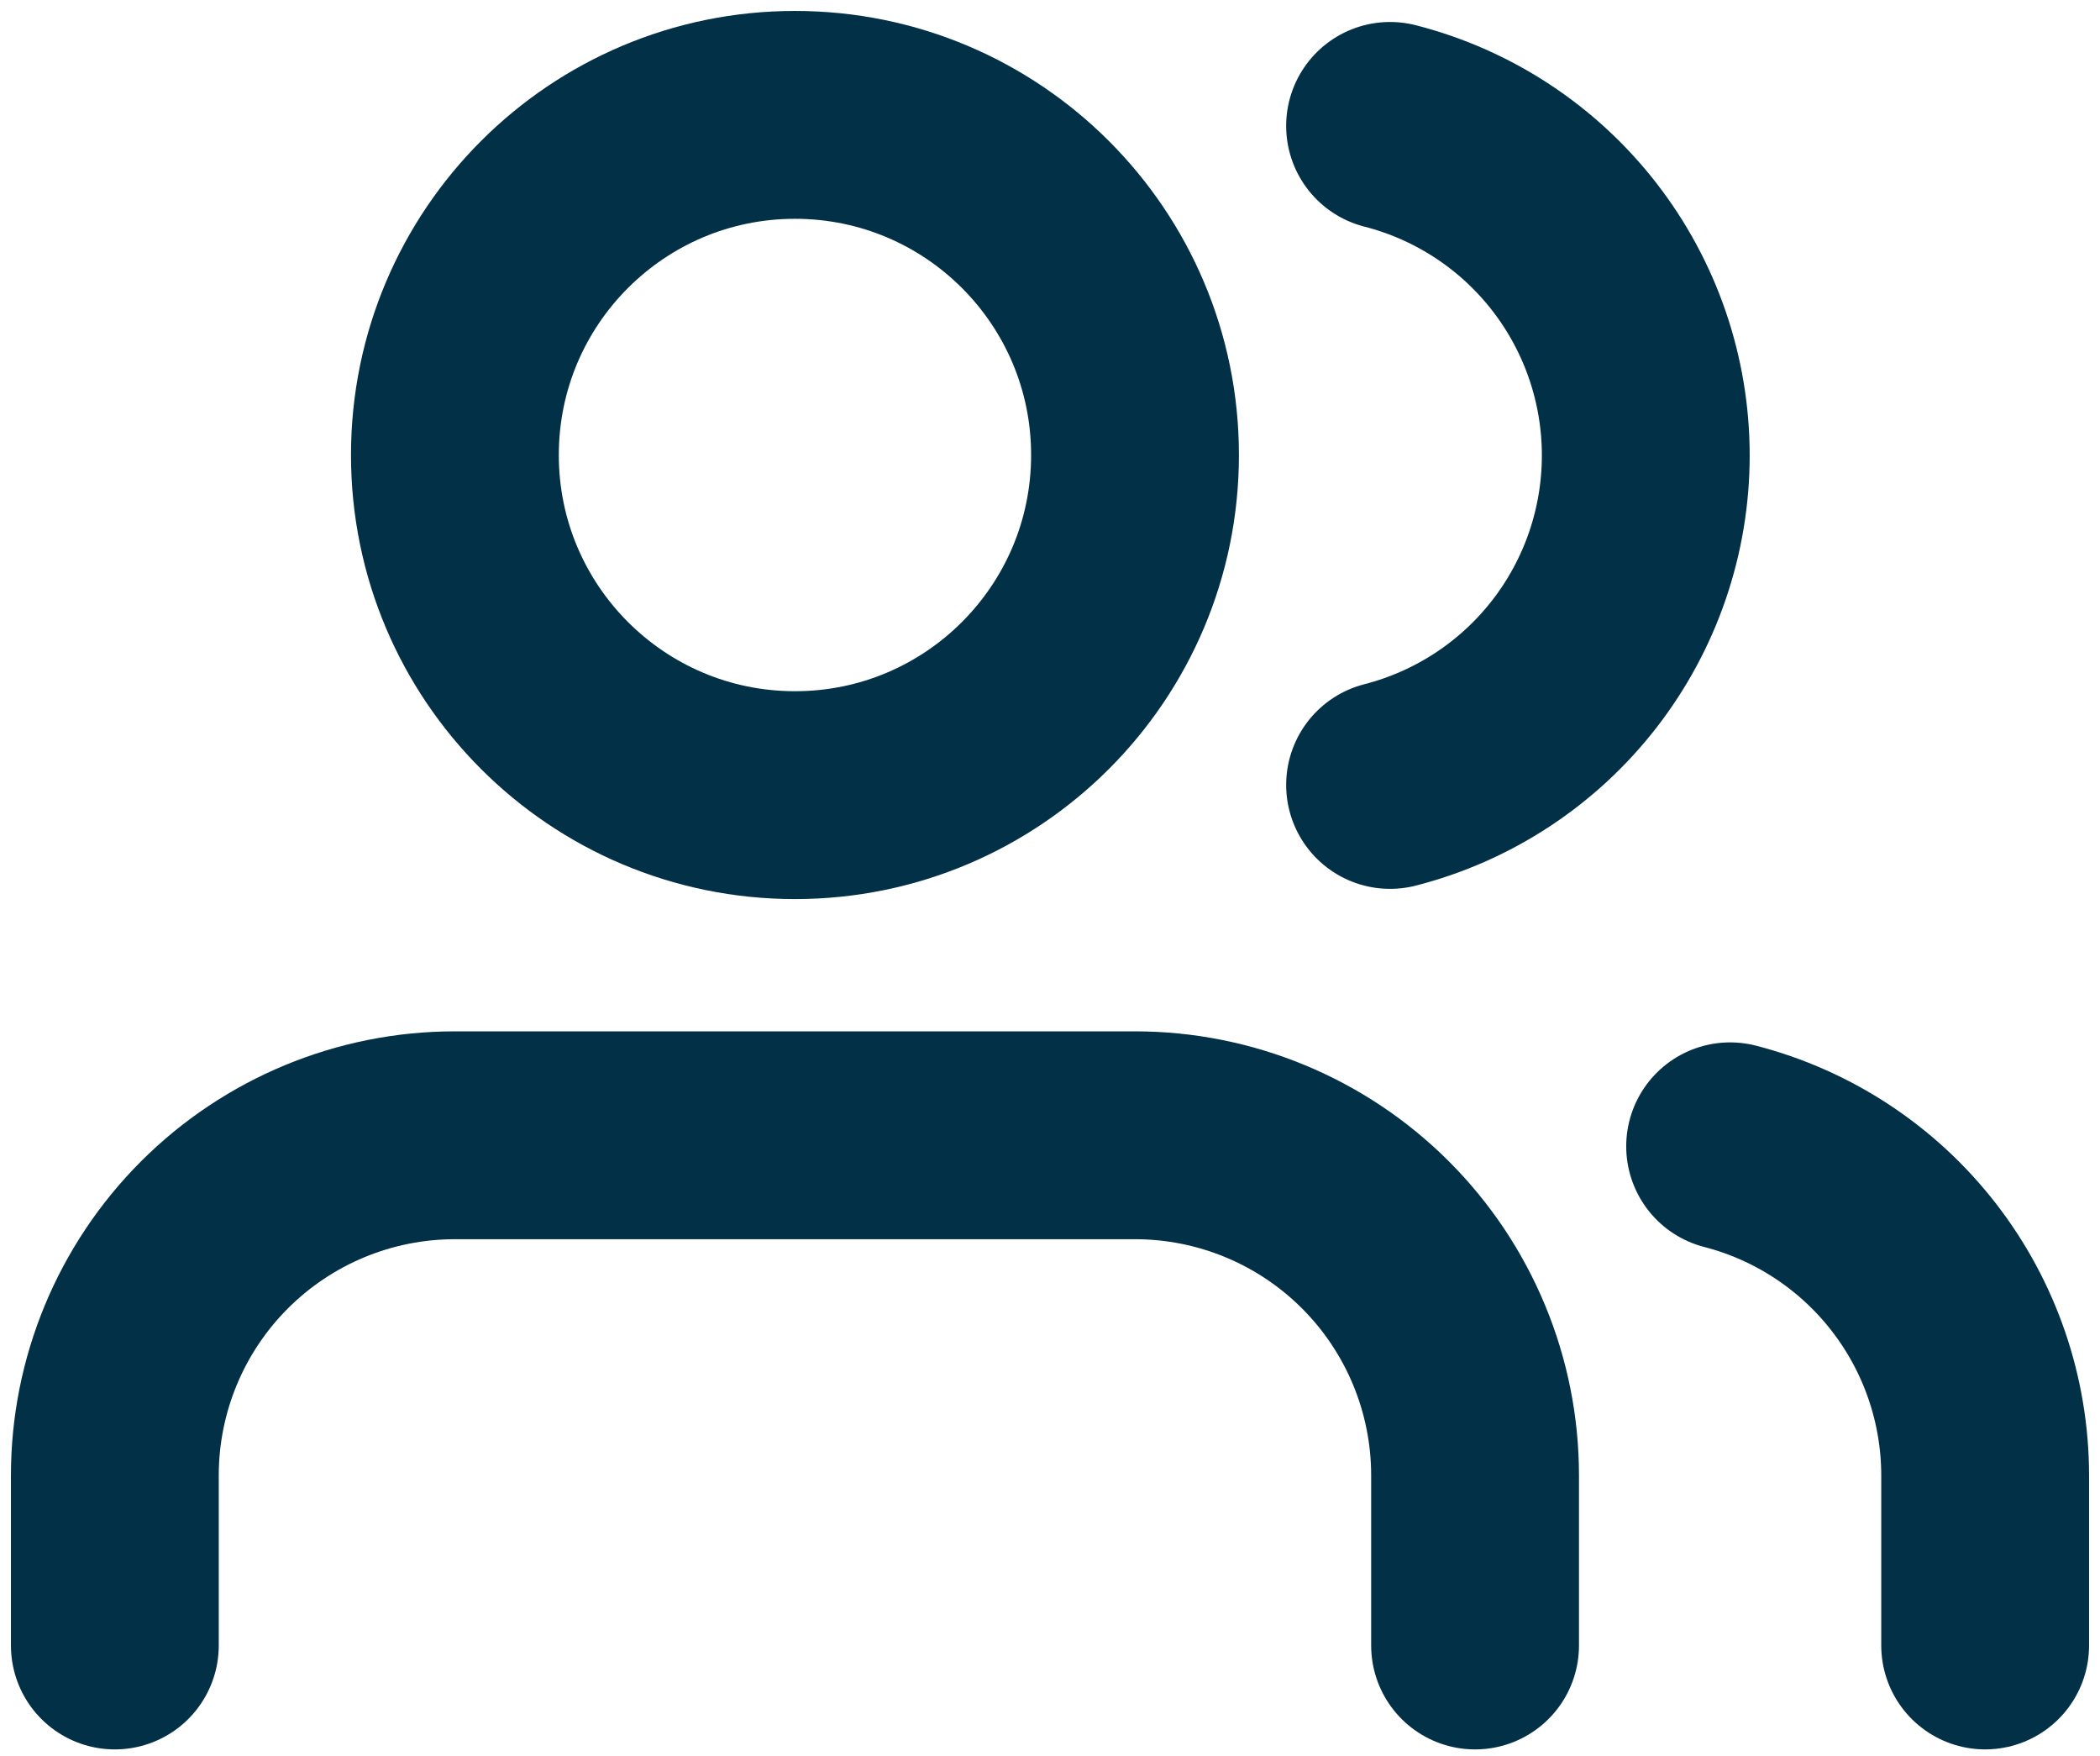
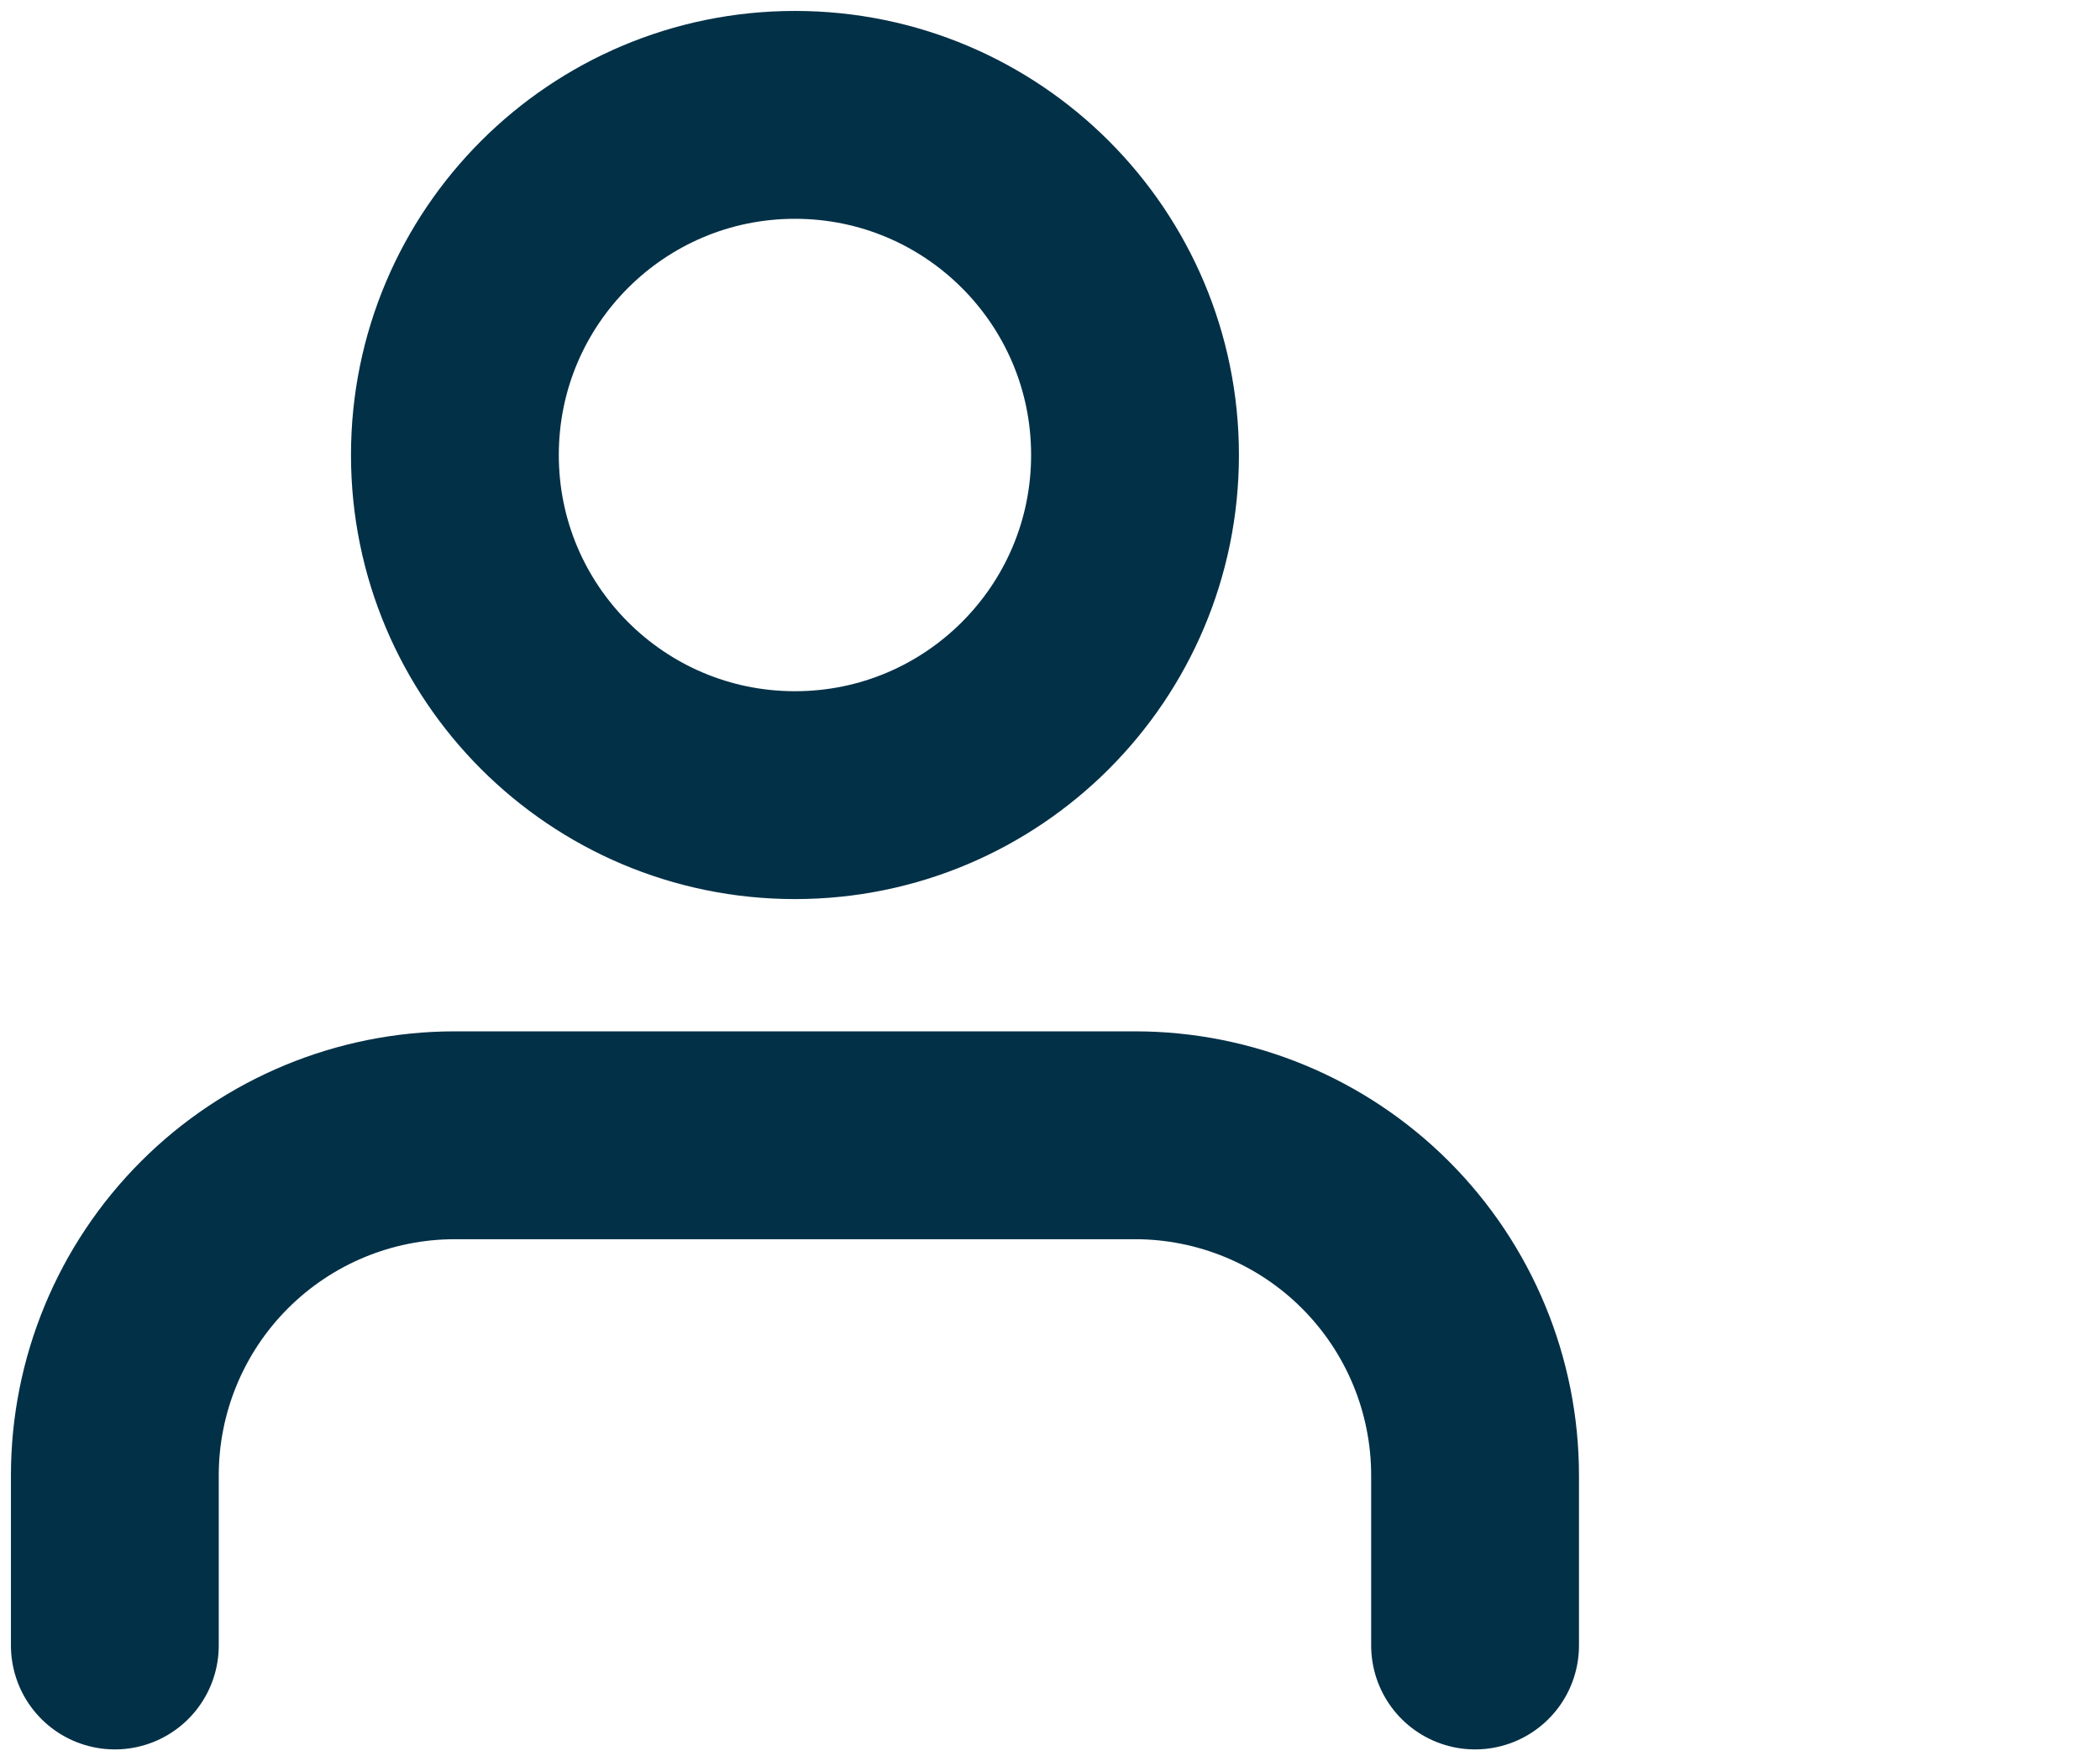
<svg xmlns="http://www.w3.org/2000/svg" width="128" height="107" viewBox="0 0 128 107" fill="none">
  <path d="M89.909 100.273V89.909C89.909 84.412 87.725 79.14 83.838 75.253C79.951 71.366 74.679 69.182 69.182 69.182H27.727C22.23 69.182 16.958 71.366 13.071 75.253C9.184 79.14 7 84.412 7 89.909V100.273" stroke="#023047" stroke-width="12.667" stroke-linecap="round" stroke-linejoin="round" />
  <path d="M48.455 48.455C59.902 48.455 69.182 39.175 69.182 27.727C69.182 16.28 59.902 7 48.455 7C37.008 7 27.727 16.28 27.727 27.727C27.727 39.175 37.008 48.455 48.455 48.455Z" stroke="#023047" stroke-width="12.667" stroke-linecap="round" stroke-linejoin="round" />
-   <path d="M121 100.272V89.908C120.997 85.316 119.468 80.855 116.654 77.225C113.841 73.595 109.901 71.003 105.455 69.855" stroke="#023047" stroke-width="12.667" stroke-linecap="round" stroke-linejoin="round" />
-   <path d="M84.728 7.673C89.186 8.814 93.138 11.407 95.96 15.043C98.782 18.678 100.314 23.15 100.314 27.752C100.314 32.355 98.782 36.826 95.96 40.462C93.138 44.097 89.186 46.69 84.728 47.832" stroke="#023047" stroke-width="12.667" stroke-linecap="round" stroke-linejoin="round" />
</svg>